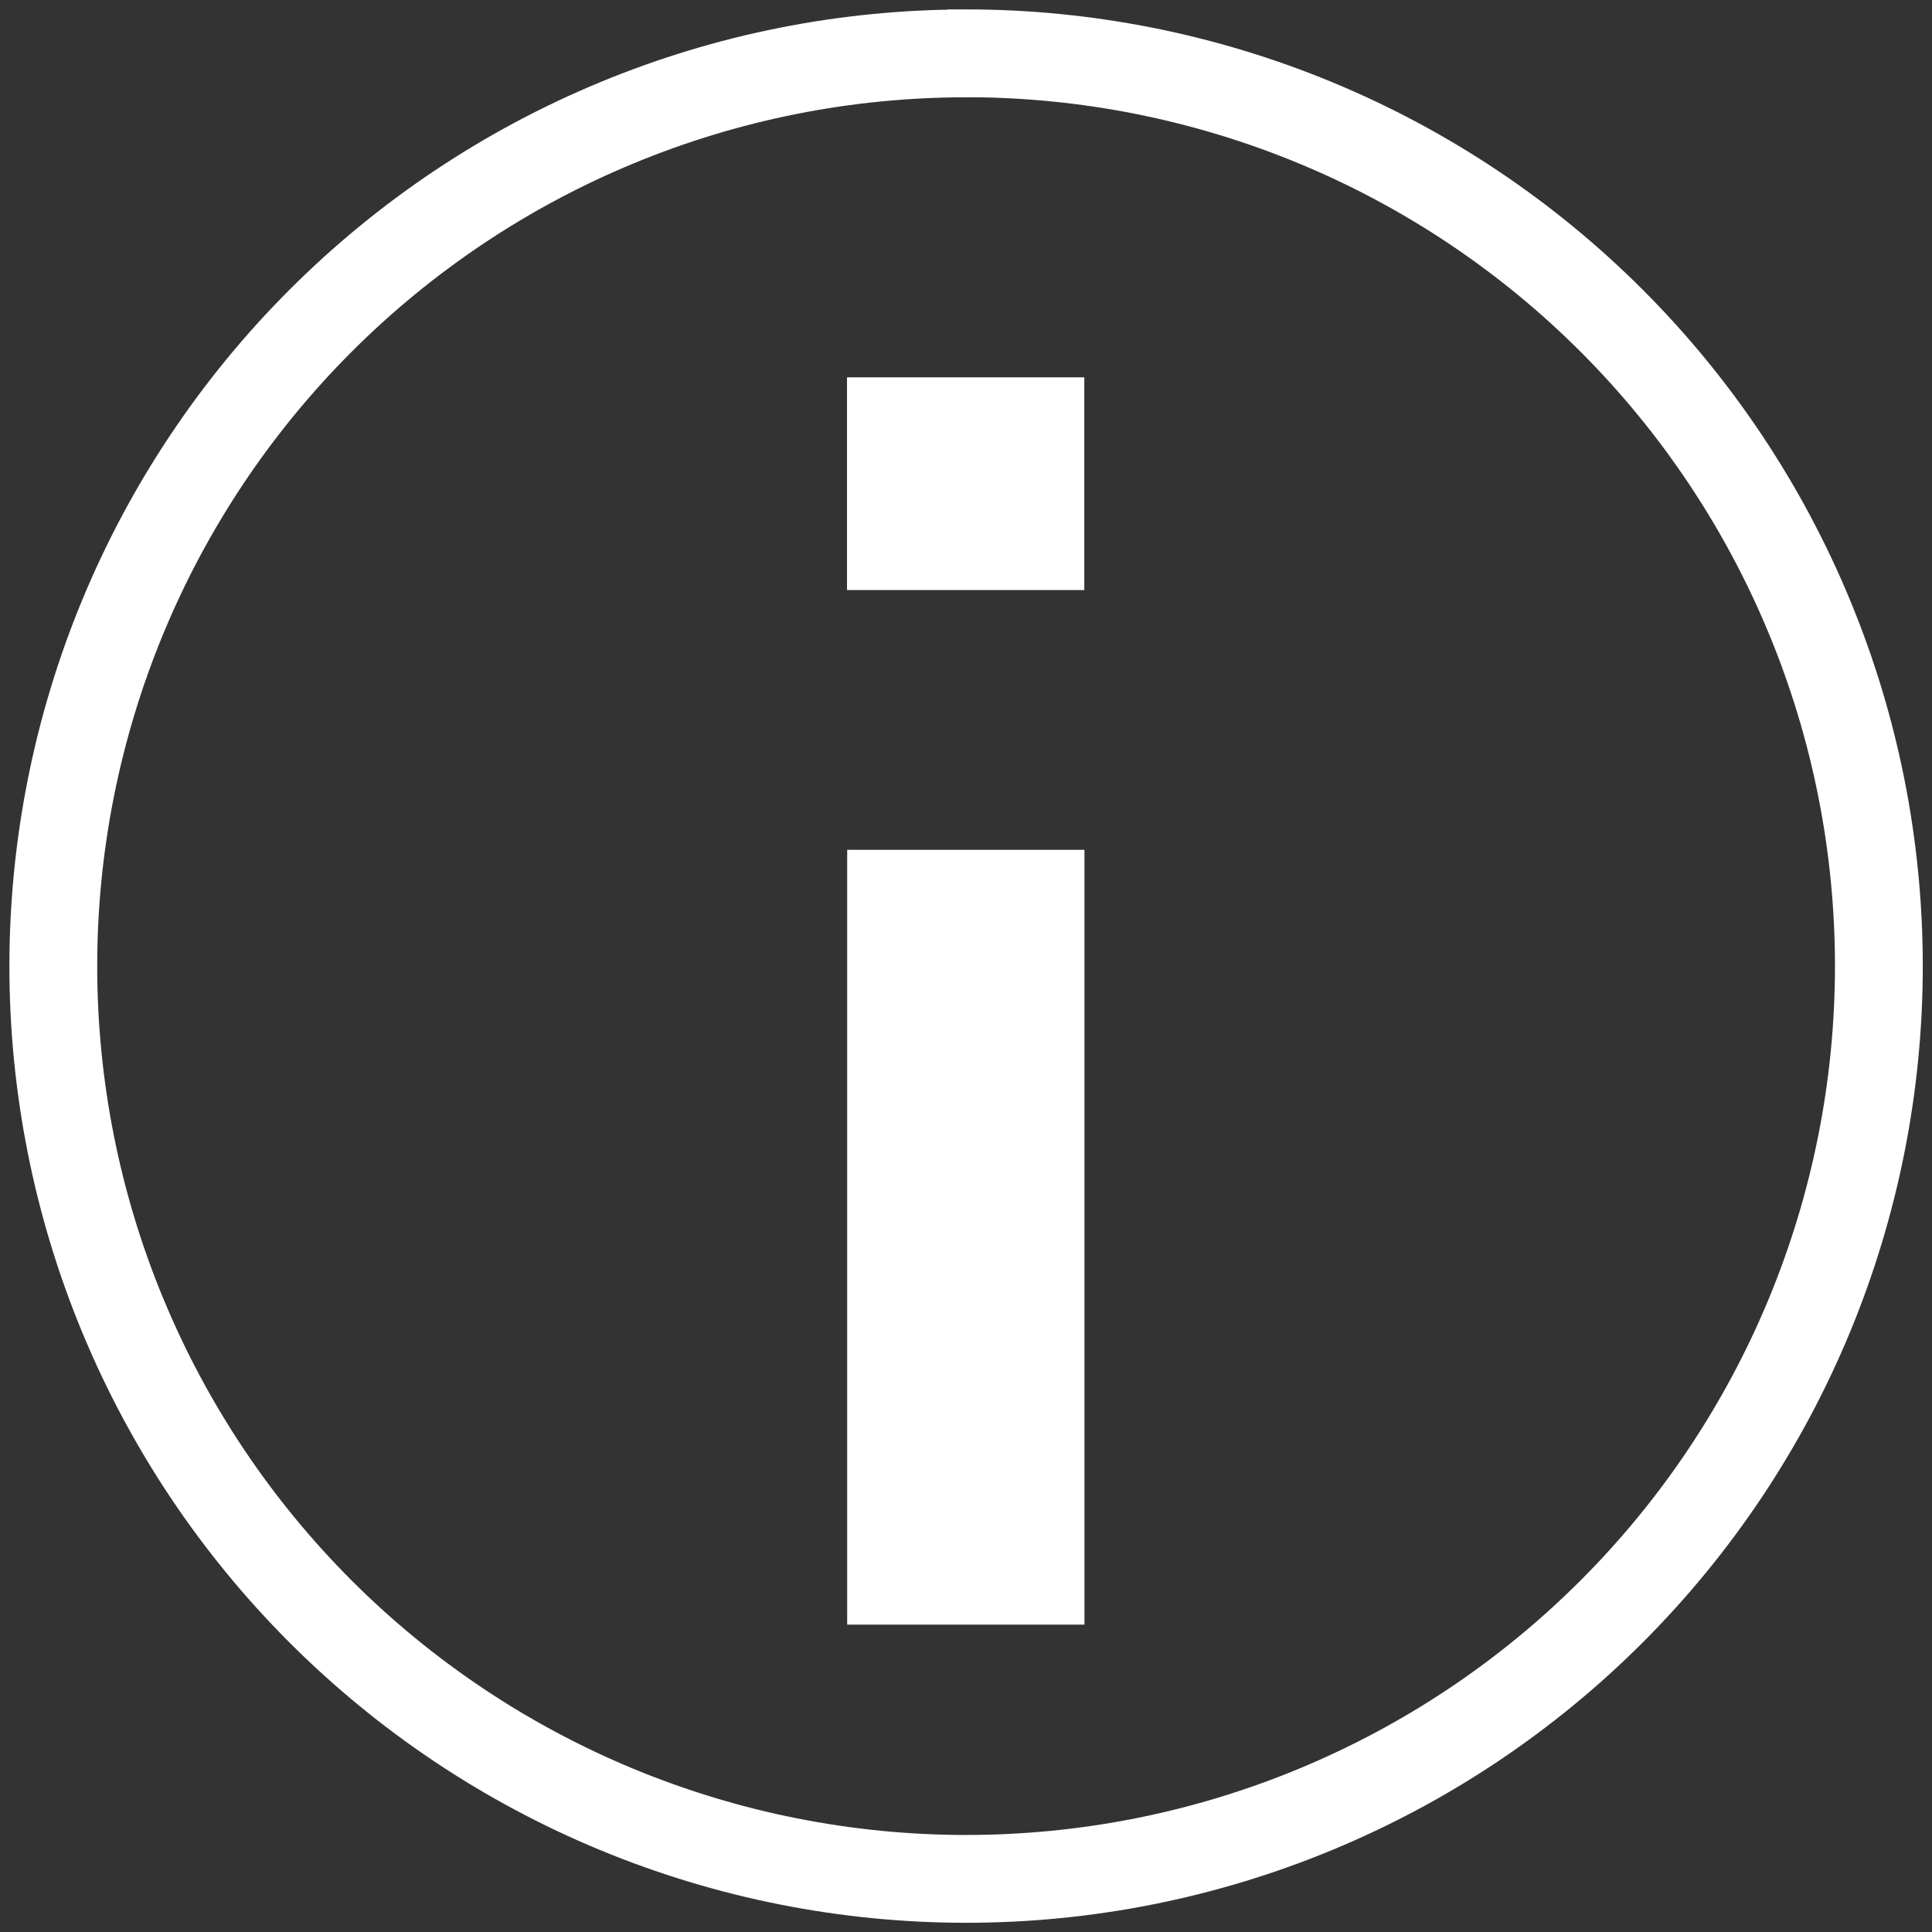
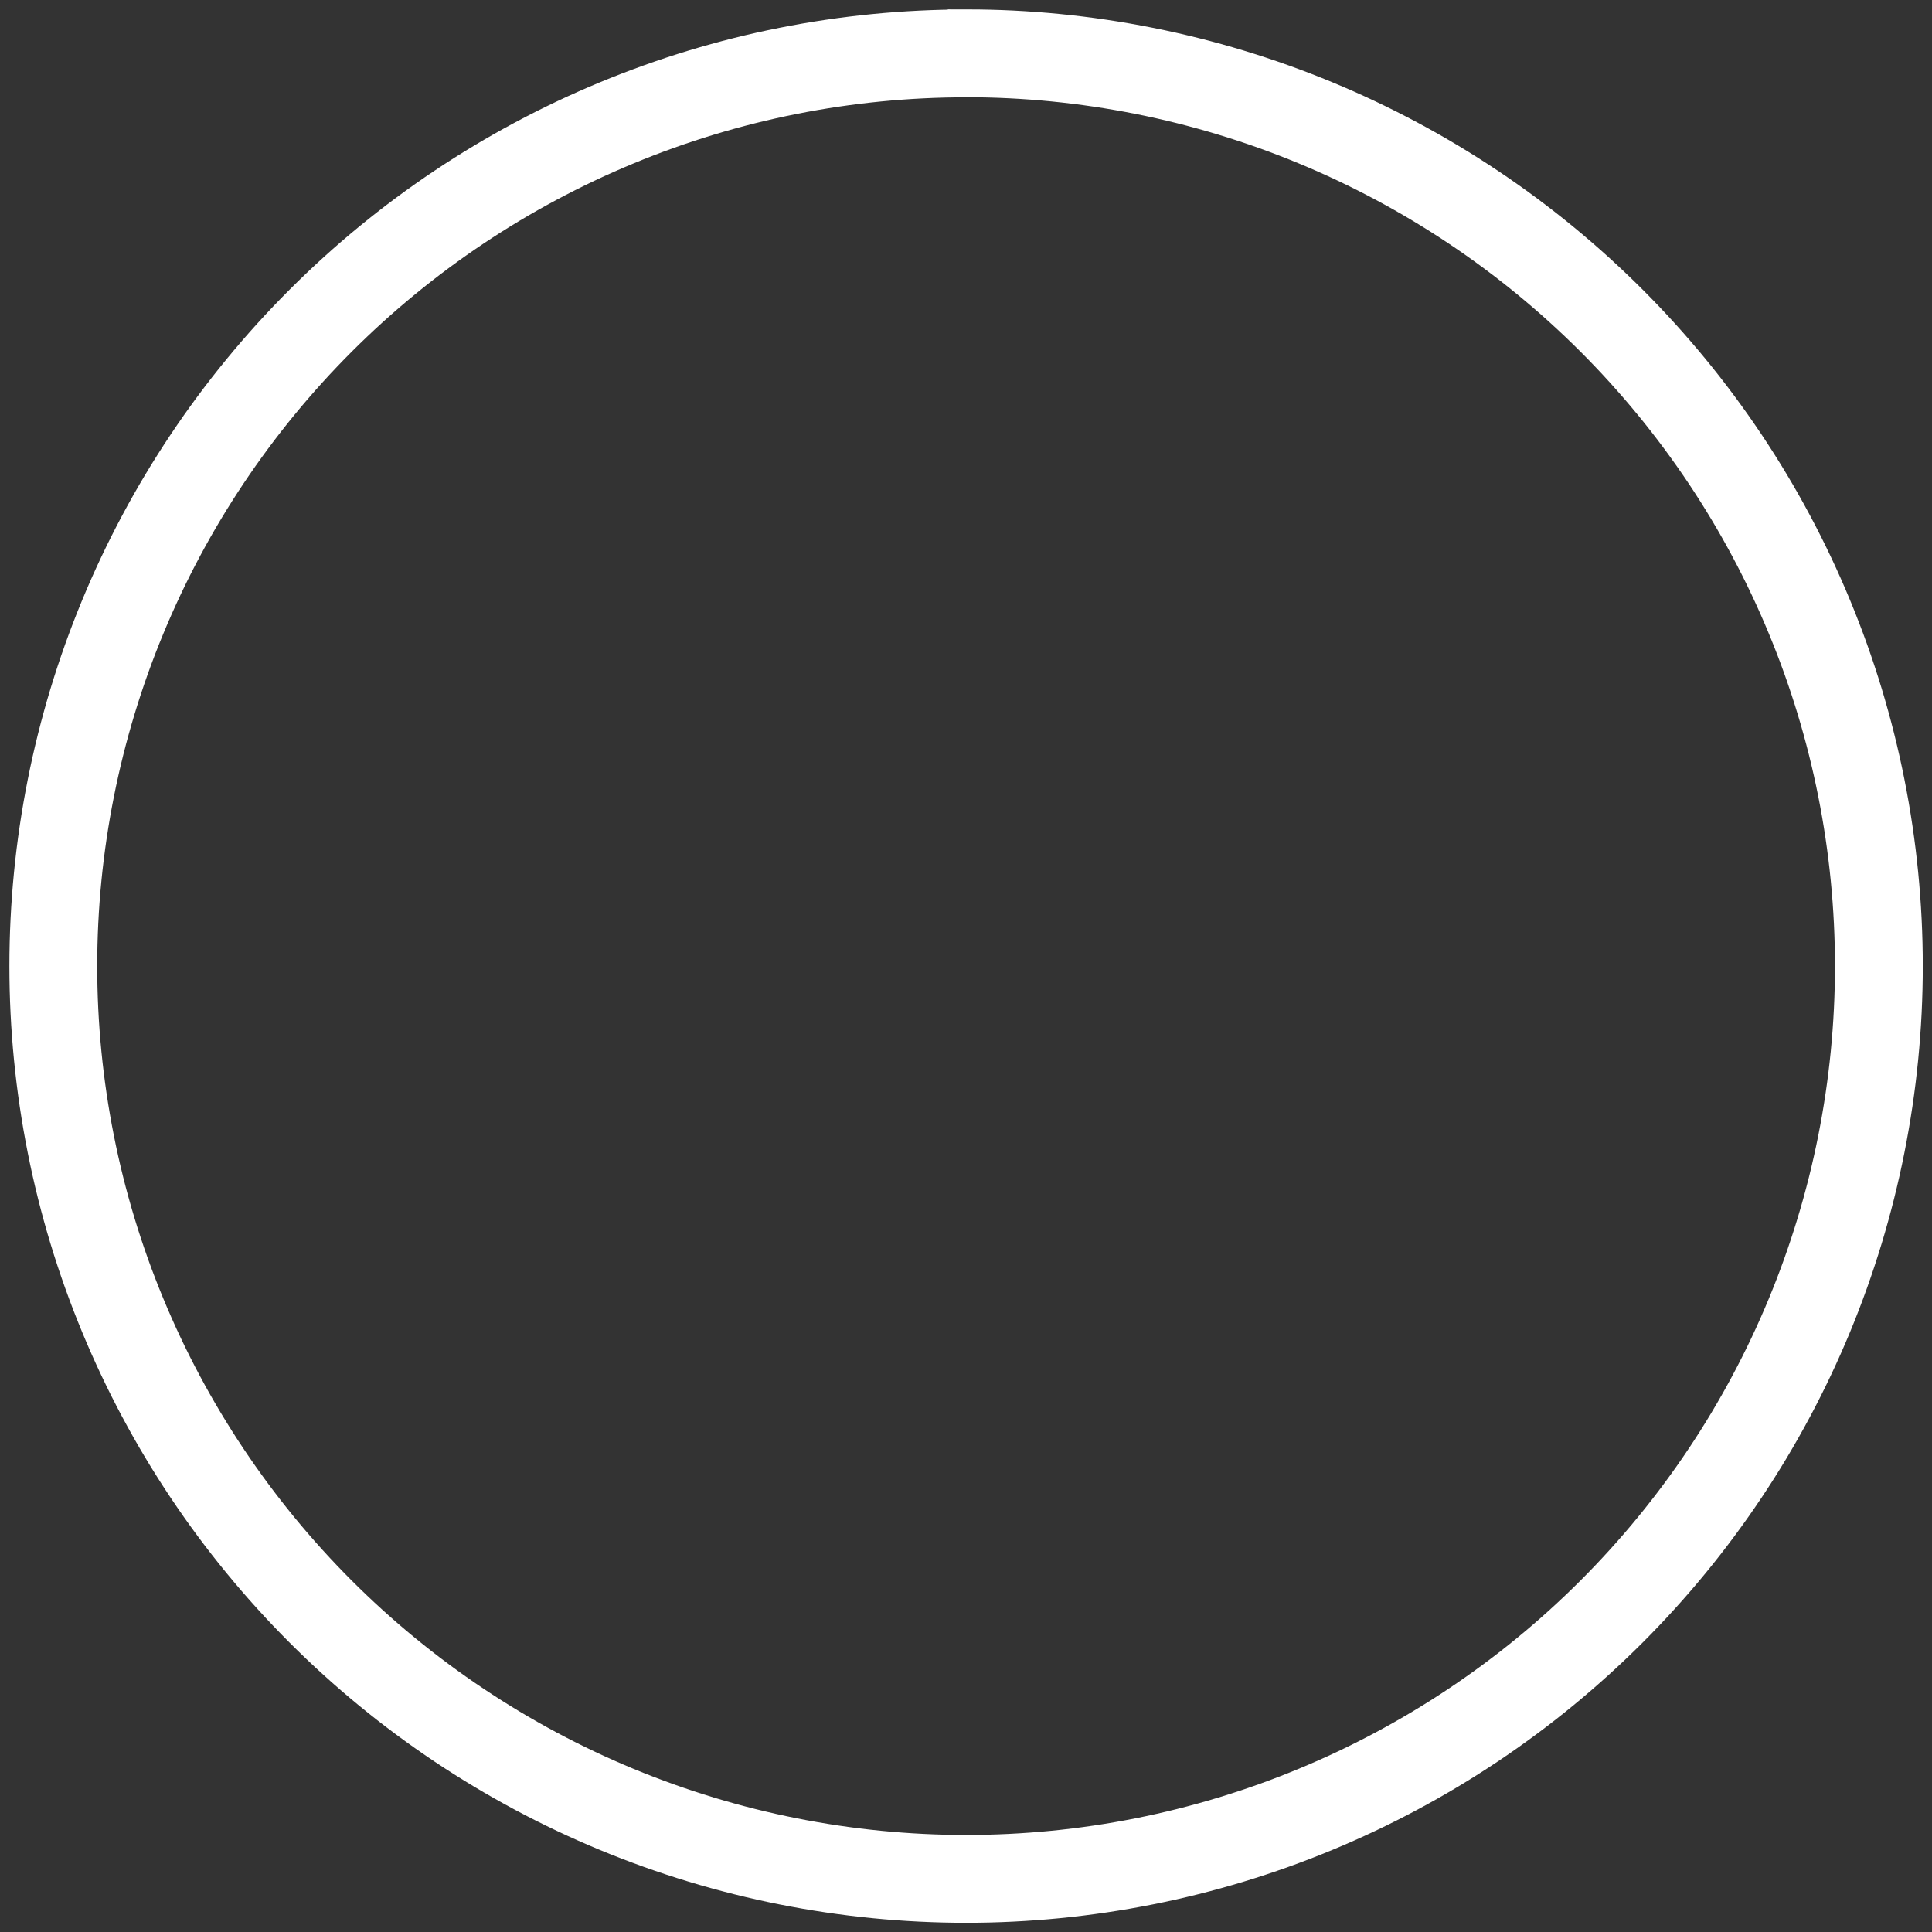
<svg xmlns="http://www.w3.org/2000/svg" fill="none" height="22" viewBox="0 0 22 22" width="22">
  <rect x="0" y="0" width="22" height="22" fill="#333333" stroke="none" />
  <path d="m11 .608c-1.365-0-2.716.268-3.977.791-1.261.522-2.407 1.288-3.372 2.253-.965.965-1.731 2.111-2.253 3.372-.522 1.261-.791 2.612-.791 3.977-0 1.365.268 2.717.791 3.978.522 1.261 1.288 2.407 2.253 3.372s2.111 1.731 3.372 2.253c1.261.522 2.613.791 3.978.791 1.365 0 2.717-.268 3.978-.791 1.261-.522 2.407-1.288 3.372-2.253s1.731-2.111 2.253-3.372c.522-1.261.791-2.613.791-3.978 0-1.365-.268-2.717-.791-3.978-.522-1.261-1.288-2.407-2.253-3.372s-2.111-1.731-3.372-2.253c-1.261-.522-2.613-.791-3.978-.791z" stroke="#fff" />
-   <path d="m9.647 18.5v-8.823h2.702v8.823zm2.705-11.781h-2.707v-2.422h2.702v2.424z" fill="#fff" />
</svg>